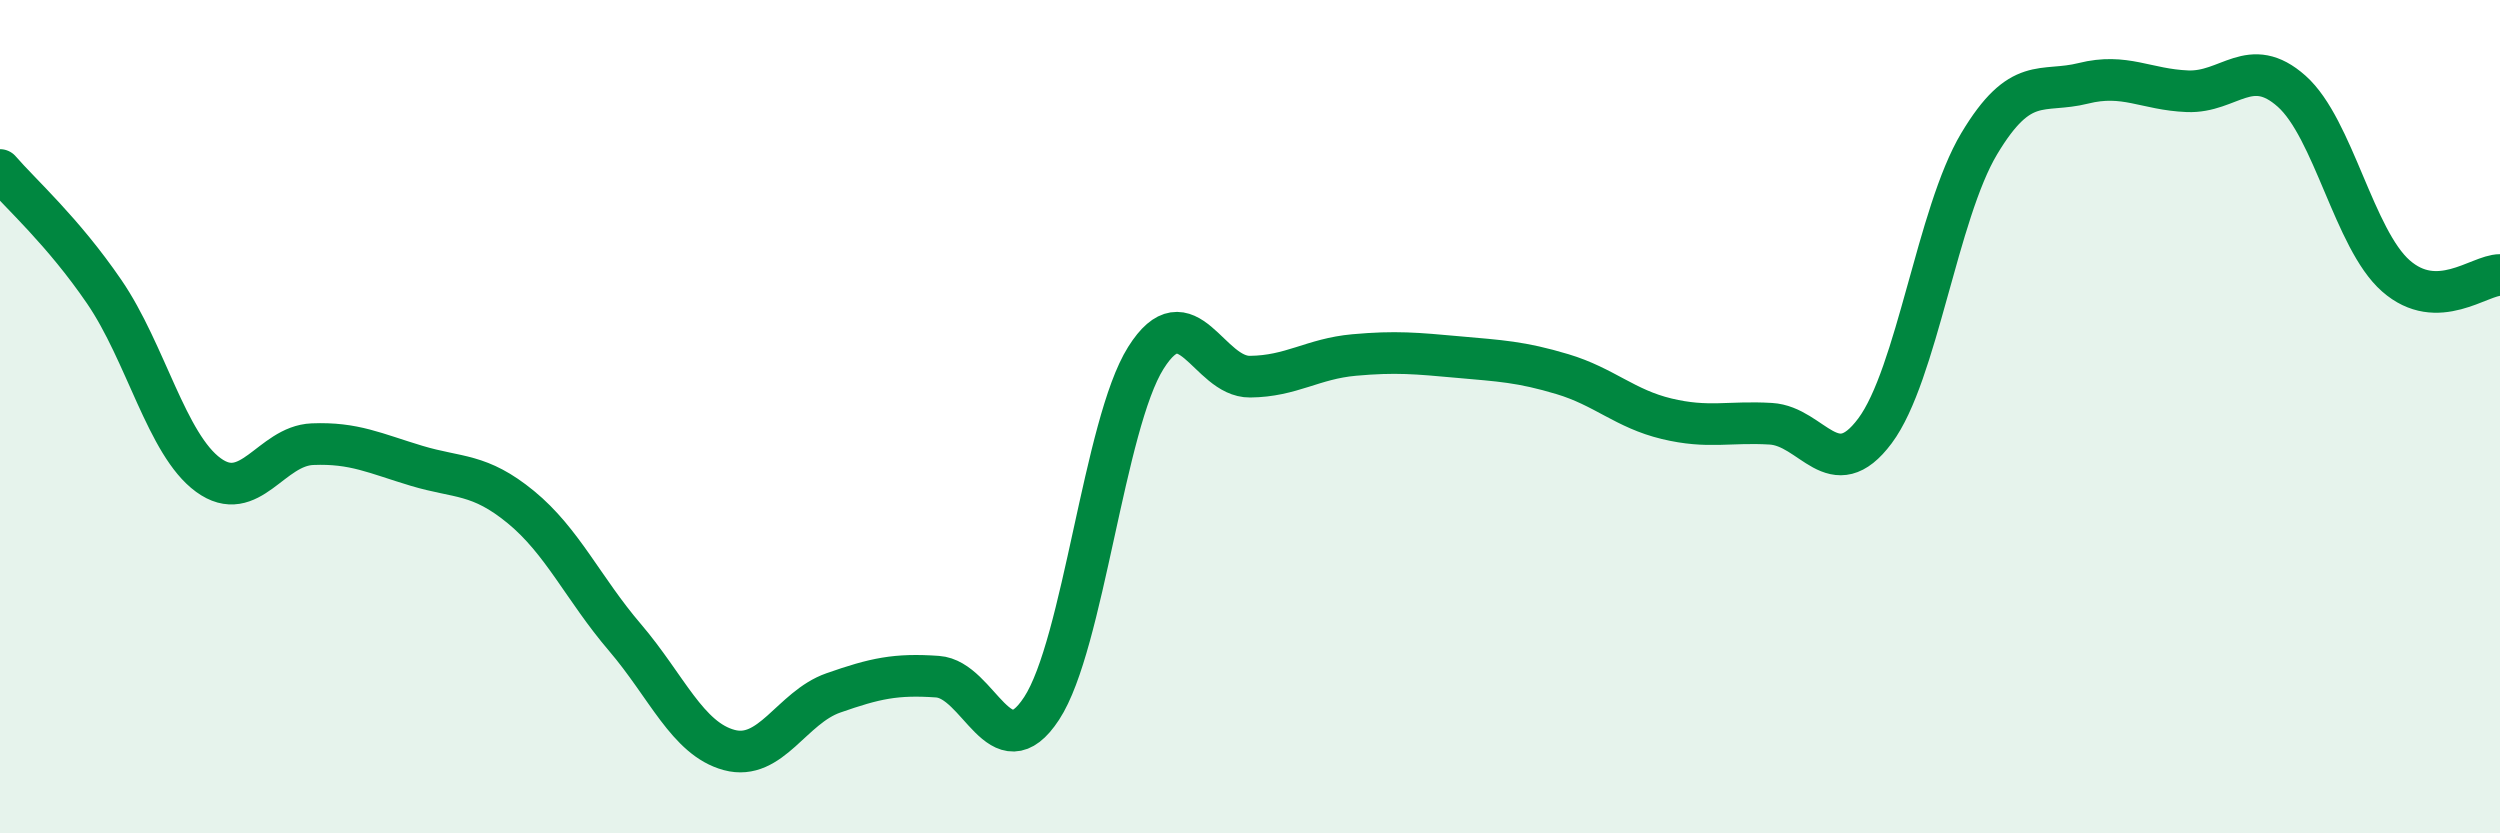
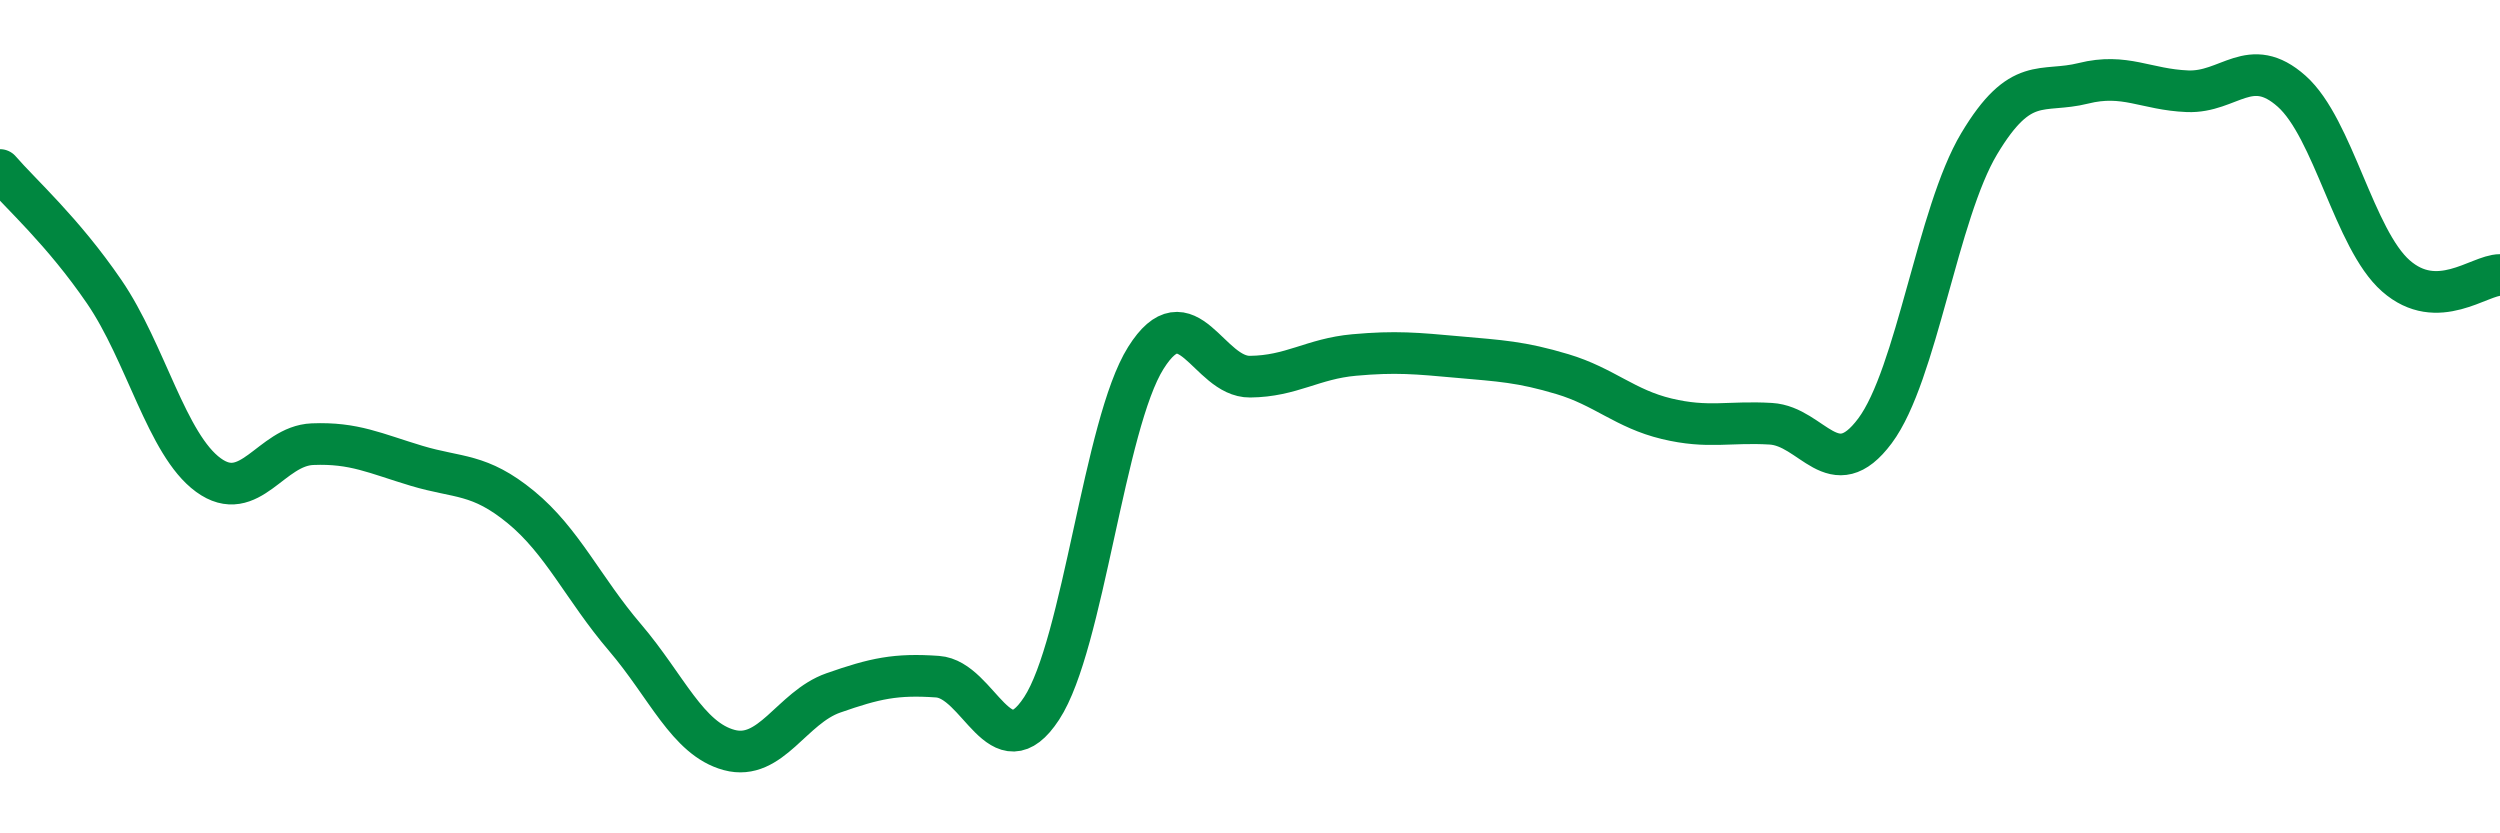
<svg xmlns="http://www.w3.org/2000/svg" width="60" height="20" viewBox="0 0 60 20">
-   <path d="M 0,4.08 C 0.5,4.66 1.5,5.54 2.5,7 C 3.5,8.46 4,10.67 5,11.4 C 6,12.13 6.5,10.7 7.5,10.66 C 8.5,10.62 9,10.88 10,11.18 C 11,11.48 11.5,11.35 12.5,12.17 C 13.5,12.99 14,14.13 15,15.3 C 16,16.47 16.5,17.73 17.5,18 C 18.5,18.27 19,16.98 20,16.63 C 21,16.28 21.5,16.17 22.5,16.24 C 23.5,16.31 24,18.53 25,17 C 26,15.47 26.5,10.18 27.5,8.59 C 28.5,7 29,9.05 30,9.04 C 31,9.03 31.5,8.61 32.5,8.52 C 33.5,8.43 34,8.48 35,8.57 C 36,8.66 36.5,8.68 37.5,8.98 C 38.5,9.28 39,9.81 40,10.05 C 41,10.29 41.5,10.11 42.5,10.17 C 43.5,10.23 44,11.68 45,10.34 C 46,9 46.5,5.12 47.5,3.45 C 48.5,1.78 49,2.25 50,2 C 51,1.75 51.5,2.15 52.5,2.19 C 53.5,2.23 54,1.3 55,2.19 C 56,3.08 56.5,5.74 57.5,6.62 C 58.5,7.5 59.5,6.6 60,6.6L60 20L0 20Z" fill="#008740" opacity="0.1" stroke-linecap="round" stroke-linejoin="round" />
  <path d="M 0,4.08 C 0.5,4.66 1.5,5.54 2.5,7 C 3.5,8.46 4,10.67 5,11.4 C 6,12.13 6.5,10.7 7.5,10.66 C 8.5,10.62 9,10.88 10,11.18 C 11,11.48 11.5,11.35 12.5,12.17 C 13.5,12.99 14,14.13 15,15.3 C 16,16.47 16.5,17.73 17.5,18 C 18.5,18.27 19,16.98 20,16.63 C 21,16.28 21.5,16.17 22.5,16.24 C 23.5,16.31 24,18.53 25,17 C 26,15.47 26.5,10.18 27.5,8.59 C 28.5,7 29,9.05 30,9.04 C 31,9.03 31.5,8.61 32.5,8.52 C 33.5,8.43 34,8.48 35,8.57 C 36,8.66 36.5,8.68 37.5,8.98 C 38.5,9.28 39,9.81 40,10.05 C 41,10.29 41.5,10.11 42.5,10.17 C 43.5,10.23 44,11.68 45,10.34 C 46,9 46.5,5.12 47.5,3.45 C 48.5,1.78 49,2.25 50,2 C 51,1.75 51.5,2.15 52.5,2.19 C 53.5,2.23 54,1.3 55,2.19 C 56,3.08 56.5,5.74 57.5,6.62 C 58.5,7.5 59.5,6.6 60,6.6" stroke="#008740" stroke-width="1" fill="none" stroke-linecap="round" stroke-linejoin="round" />
</svg>